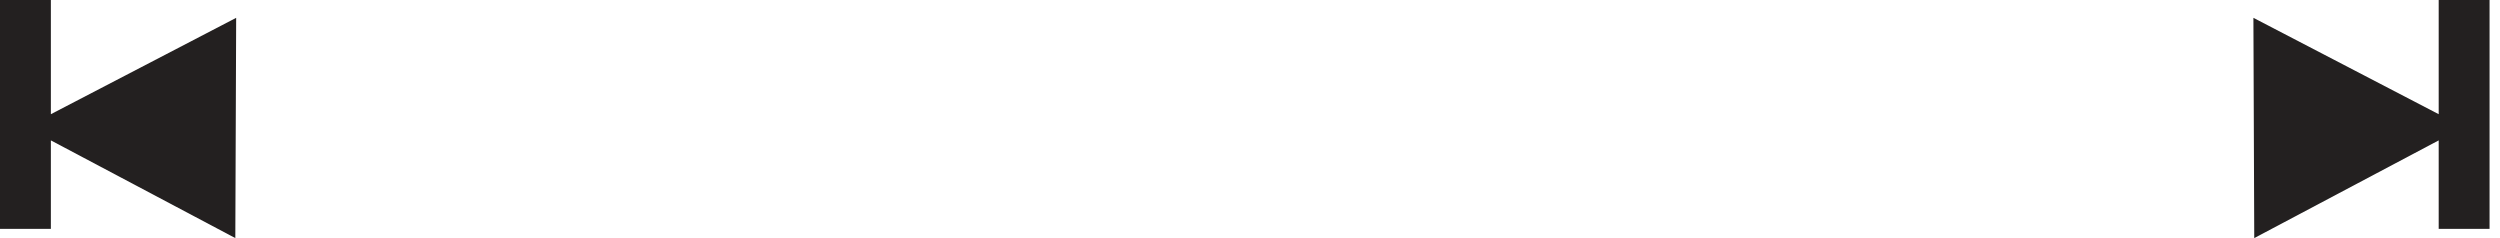
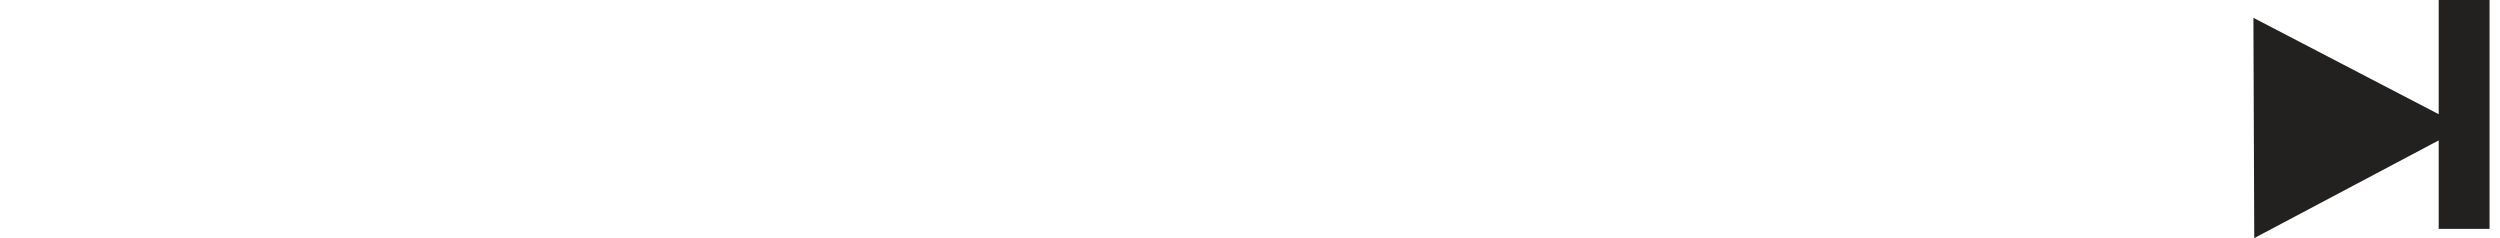
<svg xmlns="http://www.w3.org/2000/svg" width="210" height="20" viewBox="0 0 210 20" fill="none">
-   <path fill-rule="evenodd" clip-rule="evenodd" d="M4.273 0H0V19.227H4.273V11.792L19.767 20L19.838 1.498L4.273 9.592V0Z" fill="#232020" />
  <path fill-rule="evenodd" clip-rule="evenodd" d="M204.85 0H209.123V19.227H204.85V11.792L189.357 20L189.286 1.498L204.85 9.592V0Z" fill="#232020" />
</svg>